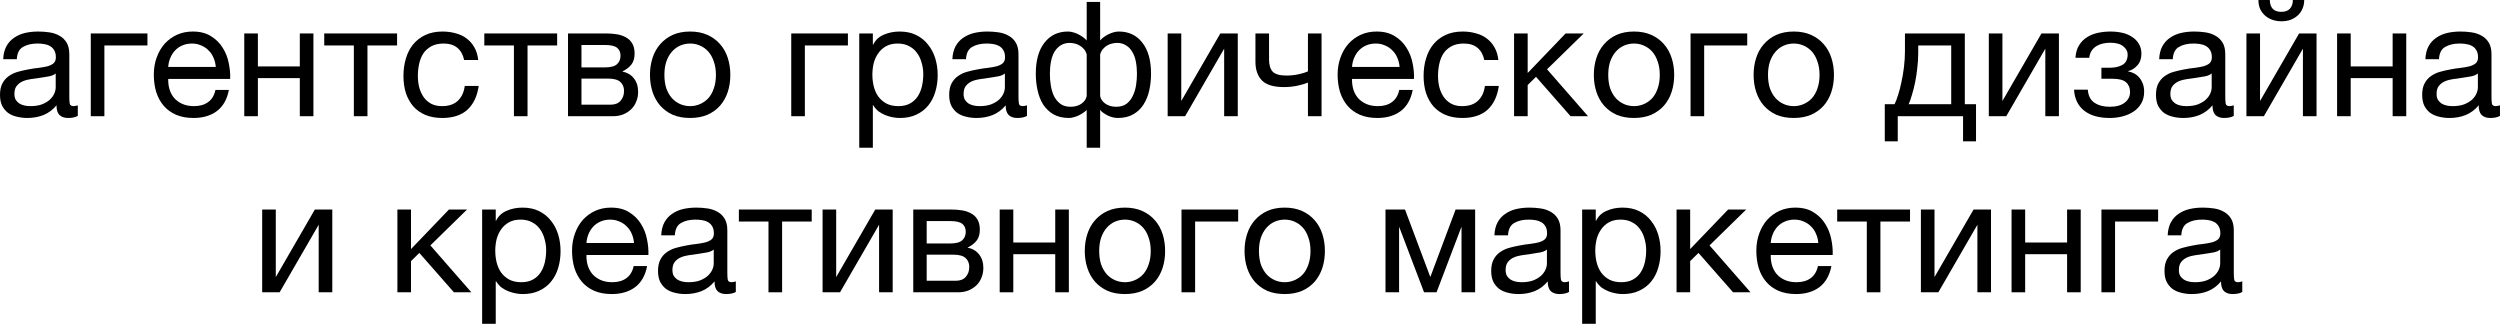
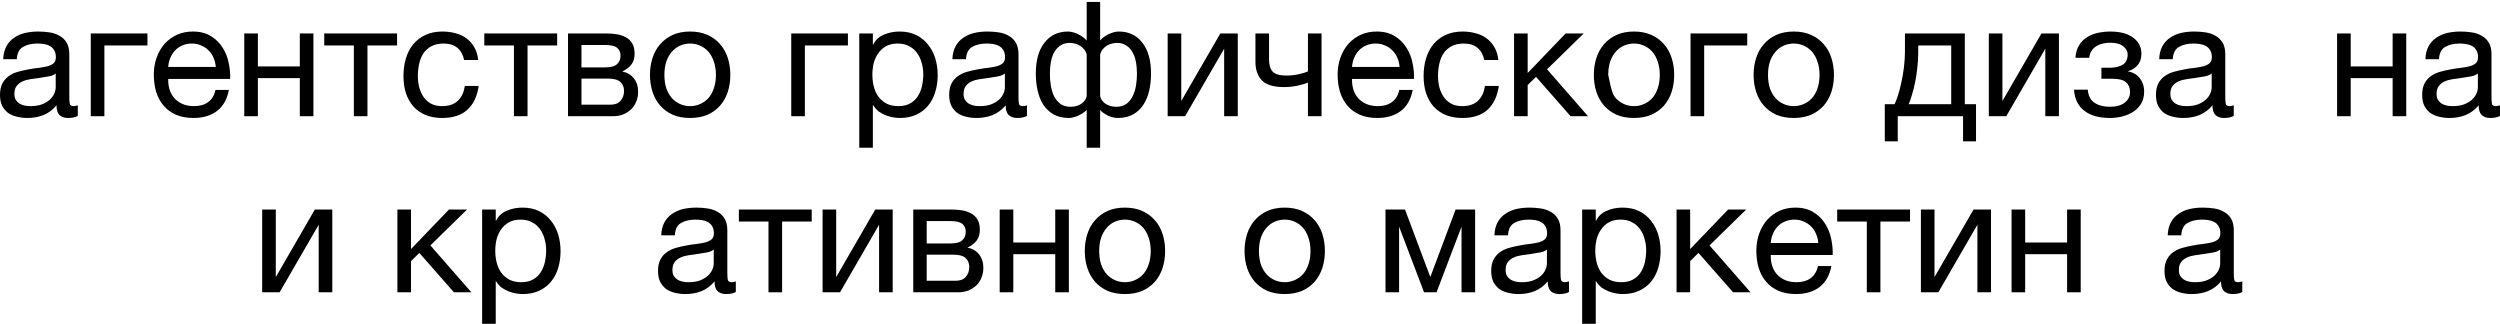
<svg xmlns="http://www.w3.org/2000/svg" viewBox="0 0 156.18 20.23" fill="none">
  <path d="M1.71 7.37C1.477 7.37 1.257 7.343 1.05 7.29C0.843 7.243 0.66 7.163 0.5 7.05C0.347 6.93 0.223 6.78 0.13 6.6C0.043 6.413 0 6.19 0 5.93C0 5.637 0.05 5.397 0.15 5.21C0.25 5.023 0.38 4.873 0.54 4.76C0.707 4.64 0.893 4.55 1.1 4.49C1.313 4.43 1.53 4.38 1.75 4.34C1.983 4.293 2.203 4.26 2.41 4.24C2.623 4.213 2.81 4.18 2.97 4.14C3.13 4.093 3.257 4.03 3.35 3.95C3.443 3.863 3.49 3.74 3.49 3.58C3.49 3.393 3.453 3.243 3.38 3.13C3.313 3.017 3.223 2.93 3.11 2.87C3.003 2.81 2.88 2.77 2.74 2.75C2.607 2.73 2.473 2.72 2.34 2.72C1.98 2.72 1.68 2.79 1.44 2.93C1.2 3.063 1.07 3.32 1.05 3.7H0.2C0.213 3.38 0.28 3.11 0.4 2.89C0.52 2.67 0.68 2.493 0.88 2.36C1.08 2.22 1.307 2.12 1.56 2.06C1.82 2 2.097 1.97 2.39 1.97C2.623 1.97 2.853 1.987 3.08 2.02C3.313 2.053 3.523 2.123 3.71 2.23C3.897 2.33 4.047 2.473 4.16 2.66C4.273 2.847 4.33 3.09 4.33 3.39V6.05C4.33 6.25 4.34 6.397 4.36 6.49C4.387 6.583 4.467 6.63 4.6 6.63C4.66 6.63 4.747 6.613 4.86 6.58V7.24C4.713 7.327 4.51 7.37 4.25 7.37C4.03 7.37 3.853 7.31 3.72 7.19C3.593 7.063 3.53 6.86 3.53 6.58C3.297 6.86 3.023 7.063 2.71 7.19C2.403 7.31 2.07 7.37 1.71 7.37ZM1.9 6.63C2.18 6.63 2.42 6.593 2.62 6.52C2.82 6.44 2.983 6.343 3.11 6.23C3.237 6.11 3.33 5.983 3.39 5.85C3.45 5.71 3.48 5.58 3.48 5.46V4.59C3.373 4.677 3.233 4.737 3.06 4.77C2.887 4.803 2.703 4.833 2.51 4.86C2.323 4.887 2.133 4.913 1.94 4.94C1.747 4.967 1.573 5.013 1.42 5.08C1.267 5.147 1.14 5.243 1.04 5.37C0.947 5.49 0.9 5.657 0.9 5.87C0.9 6.01 0.927 6.13 0.98 6.23C1.04 6.323 1.113 6.4 1.2 6.46C1.293 6.52 1.4 6.563 1.52 6.59C1.64 6.617 1.767 6.63 1.9 6.63Z" fill="black" />
  <path d="M5.671 2.09H9.211V2.84H6.521V7.26H5.671V2.09Z" fill="black" />
  <path d="M12.089 7.37C11.676 7.37 11.313 7.303 10.999 7.17C10.693 7.037 10.436 6.85 10.229 6.61C10.023 6.37 9.866 6.083 9.759 5.75C9.659 5.417 9.609 5.053 9.609 4.66C9.609 4.273 9.669 3.917 9.789 3.59C9.909 3.257 10.076 2.97 10.289 2.73C10.509 2.49 10.766 2.303 11.059 2.17C11.359 2.037 11.686 1.97 12.039 1.97C12.499 1.97 12.879 2.067 13.179 2.26C13.486 2.447 13.729 2.687 13.909 2.98C14.096 3.273 14.223 3.593 14.289 3.94C14.363 4.287 14.393 4.617 14.379 4.93H10.509C10.503 5.157 10.529 5.373 10.589 5.58C10.649 5.78 10.746 5.96 10.879 6.12C11.013 6.273 11.183 6.397 11.389 6.49C11.596 6.583 11.839 6.63 12.119 6.63C12.479 6.63 12.773 6.547 12.999 6.38C13.233 6.213 13.386 5.96 13.459 5.62H14.299C14.186 6.207 13.936 6.647 13.549 6.94C13.163 7.227 12.676 7.37 12.089 7.37ZM13.479 4.18C13.466 3.98 13.419 3.79 13.339 3.61C13.266 3.43 13.163 3.277 13.029 3.15C12.903 3.017 12.749 2.913 12.569 2.84C12.396 2.76 12.203 2.72 11.989 2.72C11.769 2.72 11.569 2.76 11.389 2.84C11.216 2.913 11.066 3.017 10.939 3.15C10.813 3.283 10.713 3.44 10.639 3.62C10.566 3.793 10.523 3.98 10.509 4.18H13.479Z" fill="black" />
  <path d="M15.26 2.09H16.11V4.15H18.73V2.09H19.58V7.26H18.73V4.88H16.11V7.26H15.26V2.09Z" fill="black" />
  <path d="M22.106 2.84H20.256V2.09H24.806V2.84H22.956V7.26H22.106V2.84Z" fill="black" />
  <path d="M27.625 7.37C27.232 7.37 26.882 7.307 26.575 7.18C26.275 7.053 26.022 6.873 25.815 6.64C25.615 6.407 25.462 6.13 25.355 5.81C25.255 5.49 25.205 5.133 25.205 4.74C25.205 4.353 25.255 3.993 25.355 3.66C25.455 3.32 25.605 3.027 25.805 2.78C26.012 2.527 26.265 2.33 26.565 2.19C26.872 2.043 27.232 1.97 27.645 1.97C27.938 1.97 28.212 2.007 28.465 2.08C28.725 2.147 28.952 2.253 29.145 2.4C29.345 2.547 29.508 2.733 29.635 2.96C29.762 3.18 29.842 3.443 29.875 3.75H28.995C28.928 3.423 28.788 3.17 28.575 2.99C28.362 2.81 28.075 2.72 27.715 2.72C27.408 2.72 27.152 2.777 26.945 2.89C26.738 3.003 26.572 3.153 26.445 3.34C26.325 3.527 26.238 3.743 26.185 3.99C26.132 4.23 26.105 4.48 26.105 4.74C26.105 4.98 26.132 5.213 26.185 5.44C26.245 5.667 26.335 5.87 26.455 6.05C26.575 6.223 26.728 6.363 26.915 6.47C27.108 6.577 27.342 6.63 27.615 6.63C28.035 6.63 28.362 6.52 28.595 6.3C28.835 6.08 28.982 5.77 29.035 5.37H29.905C29.812 6.017 29.575 6.513 29.195 6.86C28.815 7.2 28.292 7.37 27.625 7.37Z" fill="black" />
  <path d="M32.106 2.84H30.256V2.09H34.806V2.84H32.956V7.26H32.106V2.84Z" fill="black" />
  <path d="M35.485 2.09H37.875C38.102 2.09 38.318 2.107 38.525 2.14C38.738 2.173 38.928 2.237 39.095 2.33C39.262 2.417 39.395 2.543 39.495 2.71C39.595 2.877 39.645 3.09 39.645 3.35C39.645 3.63 39.578 3.857 39.445 4.03C39.312 4.203 39.125 4.347 38.885 4.46V4.47C39.185 4.53 39.422 4.67 39.595 4.89C39.775 5.11 39.865 5.393 39.865 5.74C39.865 5.96 39.825 6.163 39.745 6.35C39.672 6.537 39.565 6.697 39.425 6.83C39.285 6.963 39.118 7.07 38.925 7.15C38.732 7.223 38.522 7.26 38.295 7.26H35.485V2.09ZM38.135 6.54C38.415 6.54 38.625 6.46 38.765 6.3C38.912 6.133 38.985 5.927 38.985 5.68C38.985 5.447 38.908 5.26 38.755 5.12C38.602 4.98 38.345 4.91 37.985 4.91H36.325V6.54H38.135ZM37.785 4.21C38.152 4.21 38.405 4.143 38.545 4.01C38.692 3.877 38.765 3.7 38.765 3.48C38.765 3.267 38.695 3.103 38.555 2.99C38.415 2.87 38.158 2.81 37.785 2.81H36.325V4.21H37.785Z" fill="black" />
  <path d="M43.116 7.37C42.702 7.37 42.339 7.303 42.026 7.17C41.719 7.03 41.459 6.84 41.245 6.6C41.032 6.353 40.872 6.067 40.765 5.74C40.659 5.413 40.605 5.06 40.605 4.68C40.605 4.3 40.659 3.947 40.765 3.62C40.872 3.287 41.032 3 41.245 2.76C41.459 2.513 41.719 2.32 42.026 2.18C42.339 2.04 42.702 1.97 43.116 1.97C43.522 1.97 43.882 2.04 44.195 2.18C44.509 2.32 44.772 2.513 44.985 2.76C45.199 3 45.359 3.287 45.466 3.62C45.572 3.947 45.625 4.3 45.625 4.68C45.625 5.06 45.572 5.413 45.466 5.74C45.359 6.067 45.199 6.353 44.985 6.6C44.772 6.84 44.509 7.03 44.195 7.17C43.882 7.303 43.522 7.37 43.116 7.37ZM43.116 6.63C43.335 6.63 43.542 6.587 43.736 6.5C43.935 6.413 44.109 6.29 44.256 6.13C44.402 5.963 44.515 5.76 44.595 5.52C44.682 5.273 44.725 4.993 44.725 4.68C44.725 4.367 44.682 4.09 44.595 3.85C44.515 3.603 44.402 3.397 44.256 3.23C44.109 3.063 43.935 2.937 43.736 2.85C43.542 2.763 43.335 2.72 43.116 2.72C42.895 2.72 42.686 2.763 42.485 2.85C42.292 2.937 42.122 3.063 41.975 3.23C41.829 3.397 41.712 3.603 41.626 3.85C41.546 4.09 41.506 4.367 41.506 4.68C41.506 4.993 41.546 5.273 41.626 5.52C41.712 5.76 41.829 5.963 41.975 6.13C42.122 6.29 42.292 6.413 42.485 6.5C42.686 6.587 42.895 6.63 43.116 6.63Z" fill="black" />
  <path d="M49.431 2.09H52.971V2.84H50.281V7.26H49.431V2.09Z" fill="black" />
  <path d="M53.679 2.09H54.529V2.79H54.549C54.689 2.503 54.909 2.297 55.209 2.17C55.509 2.037 55.839 1.97 56.199 1.97C56.599 1.97 56.946 2.043 57.239 2.19C57.539 2.337 57.786 2.537 57.979 2.79C58.179 3.037 58.329 3.323 58.429 3.65C58.529 3.977 58.579 4.323 58.579 4.69C58.579 5.063 58.529 5.413 58.429 5.74C58.336 6.06 58.189 6.343 57.989 6.59C57.796 6.83 57.549 7.02 57.249 7.16C56.956 7.3 56.613 7.37 56.219 7.37C56.086 7.37 55.943 7.357 55.789 7.33C55.636 7.303 55.483 7.26 55.329 7.2C55.176 7.14 55.029 7.06 54.889 6.96C54.756 6.853 54.642 6.723 54.549 6.57H54.529V9.23H53.679V2.09ZM56.129 6.63C56.416 6.63 56.659 6.573 56.859 6.46C57.059 6.347 57.219 6.197 57.339 6.01C57.459 5.823 57.546 5.61 57.599 5.37C57.653 5.13 57.679 4.883 57.679 4.63C57.679 4.39 57.646 4.157 57.579 3.93C57.519 3.697 57.422 3.49 57.289 3.31C57.163 3.13 56.996 2.987 56.789 2.88C56.589 2.773 56.352 2.72 56.079 2.72C55.792 2.72 55.549 2.777 55.349 2.89C55.149 3.003 54.986 3.153 54.859 3.34C54.732 3.52 54.639 3.727 54.579 3.96C54.526 4.193 54.499 4.43 54.499 4.67C54.499 4.923 54.529 5.17 54.589 5.41C54.649 5.643 54.742 5.85 54.869 6.03C55.002 6.21 55.172 6.357 55.379 6.47C55.586 6.577 55.836 6.63 56.129 6.63Z" fill="black" />
  <path d="M61.007 7.37C60.774 7.37 60.553 7.343 60.347 7.29C60.14 7.243 59.957 7.163 59.797 7.05C59.644 6.93 59.52 6.78 59.427 6.6C59.34 6.413 59.297 6.19 59.297 5.93C59.297 5.637 59.347 5.397 59.447 5.21C59.547 5.023 59.677 4.873 59.837 4.76C60.003 4.64 60.19 4.55 60.397 4.49C60.61 4.43 60.827 4.38 61.047 4.34C61.28 4.293 61.5 4.26 61.707 4.24C61.92 4.213 62.107 4.18 62.267 4.14C62.427 4.093 62.554 4.03 62.647 3.95C62.74 3.863 62.787 3.74 62.787 3.58C62.787 3.393 62.75 3.243 62.677 3.13C62.61 3.017 62.52 2.93 62.407 2.87C62.3 2.81 62.177 2.77 62.037 2.75C61.904 2.73 61.77 2.72 61.637 2.72C61.277 2.72 60.977 2.79 60.737 2.93C60.497 3.063 60.367 3.32 60.347 3.7H59.497C59.51 3.38 59.577 3.11 59.697 2.89C59.817 2.67 59.977 2.493 60.177 2.36C60.377 2.22 60.603 2.12 60.857 2.06C61.117 2 61.394 1.97 61.687 1.97C61.92 1.97 62.15 1.987 62.377 2.02C62.61 2.053 62.82 2.123 63.007 2.23C63.194 2.33 63.343 2.473 63.457 2.66C63.57 2.847 63.627 3.09 63.627 3.39V6.05C63.627 6.25 63.637 6.397 63.657 6.49C63.684 6.583 63.764 6.63 63.897 6.63C63.957 6.63 64.043 6.613 64.157 6.58V7.24C64.01 7.327 63.807 7.37 63.547 7.37C63.327 7.37 63.15 7.31 63.017 7.19C62.89 7.063 62.827 6.86 62.827 6.58C62.594 6.86 62.32 7.063 62.007 7.19C61.7 7.31 61.367 7.37 61.007 7.37ZM61.197 6.63C61.477 6.63 61.717 6.593 61.917 6.52C62.117 6.44 62.28 6.343 62.407 6.23C62.534 6.11 62.627 5.983 62.687 5.85C62.747 5.71 62.777 5.58 62.777 5.46V4.59C62.67 4.677 62.53 4.737 62.357 4.77C62.184 4.803 62 4.833 61.807 4.86C61.62 4.887 61.43 4.913 61.237 4.94C61.044 4.967 60.87 5.013 60.717 5.08C60.563 5.147 60.437 5.243 60.337 5.37C60.244 5.49 60.197 5.657 60.197 5.87C60.197 6.01 60.224 6.13 60.277 6.23C60.337 6.323 60.41 6.4 60.497 6.46C60.59 6.52 60.697 6.563 60.817 6.59C60.937 6.617 61.064 6.63 61.197 6.63Z" fill="black" />
  <path d="M67.888 6.87C67.828 6.93 67.755 6.99 67.668 7.05C67.581 7.11 67.488 7.163 67.388 7.21C67.295 7.257 67.195 7.293 67.088 7.32C66.988 7.353 66.888 7.37 66.788 7.37C66.401 7.37 66.075 7.293 65.808 7.14C65.548 6.987 65.335 6.783 65.168 6.53C65.008 6.27 64.891 5.973 64.818 5.64C64.745 5.307 64.708 4.96 64.708 4.6C64.708 3.773 64.888 3.13 65.248 2.67C65.608 2.203 66.098 1.97 66.718 1.97C66.825 1.97 66.935 1.987 67.048 2.02C67.168 2.053 67.278 2.097 67.378 2.15C67.485 2.203 67.581 2.263 67.668 2.33C67.761 2.397 67.835 2.463 67.888 2.53V0.12H68.728V2.53C68.781 2.463 68.851 2.397 68.938 2.33C69.025 2.263 69.121 2.203 69.228 2.15C69.335 2.097 69.445 2.053 69.558 2.02C69.671 1.987 69.785 1.97 69.898 1.97C70.518 1.97 71.008 2.203 71.368 2.67C71.728 3.13 71.908 3.773 71.908 4.6C71.908 4.96 71.871 5.307 71.798 5.64C71.725 5.973 71.605 6.27 71.438 6.53C71.278 6.783 71.065 6.987 70.798 7.14C70.538 7.293 70.215 7.37 69.828 7.37C69.635 7.37 69.428 7.32 69.208 7.22C68.995 7.113 68.835 6.997 68.728 6.87V9.23H67.888V6.87ZM66.888 6.67C67.148 6.67 67.371 6.607 67.558 6.48C67.745 6.347 67.855 6.187 67.888 6V3.4C67.848 3.26 67.788 3.147 67.708 3.06C67.628 2.967 67.538 2.893 67.438 2.84C67.345 2.78 67.245 2.74 67.138 2.72C67.031 2.693 66.931 2.68 66.838 2.68C66.618 2.68 66.428 2.73 66.268 2.83C66.115 2.923 65.985 3.057 65.878 3.23C65.778 3.397 65.705 3.6 65.658 3.84C65.611 4.08 65.588 4.34 65.588 4.62C65.588 4.86 65.608 5.103 65.648 5.35C65.688 5.59 65.755 5.81 65.848 6.01C65.948 6.203 66.081 6.363 66.248 6.49C66.415 6.61 66.628 6.67 66.888 6.67ZM69.728 6.67C69.988 6.67 70.201 6.61 70.368 6.49C70.535 6.363 70.665 6.203 70.758 6.01C70.858 5.81 70.928 5.59 70.968 5.35C71.008 5.103 71.028 4.86 71.028 4.62C71.028 4.34 71.005 4.08 70.958 3.84C70.911 3.6 70.835 3.397 70.728 3.23C70.628 3.057 70.498 2.923 70.338 2.83C70.185 2.73 69.998 2.68 69.778 2.68C69.685 2.68 69.585 2.693 69.478 2.72C69.371 2.74 69.268 2.78 69.168 2.84C69.075 2.893 68.988 2.967 68.908 3.06C68.828 3.147 68.768 3.26 68.728 3.4V6C68.761 6.187 68.871 6.347 69.058 6.48C69.245 6.607 69.468 6.67 69.728 6.67Z" fill="black" />
  <path d="M72.946 2.09H73.796V6.31L76.236 2.09H77.326V7.26H76.476V3.04L74.036 7.26H72.946V2.09Z" fill="black" />
  <path d="M81.71 5.16C81.557 5.227 81.343 5.29 81.07 5.35C80.797 5.41 80.51 5.44 80.21 5.44C79.57 5.44 79.113 5.303 78.84 5.03C78.567 4.75 78.43 4.36 78.43 3.86V2.09H79.28V3.72C79.28 4.06 79.357 4.313 79.51 4.48C79.67 4.64 79.957 4.72 80.37 4.72C80.623 4.72 80.873 4.693 81.12 4.64C81.367 4.587 81.564 4.527 81.71 4.46V2.09H82.56V7.26H81.71V5.16Z" fill="black" />
  <path d="M86.045 7.37C85.631 7.37 85.268 7.303 84.955 7.17C84.648 7.037 84.391 6.85 84.184 6.61C83.978 6.37 83.821 6.083 83.715 5.75C83.614 5.417 83.564 5.053 83.564 4.66C83.564 4.273 83.624 3.917 83.745 3.59C83.864 3.257 84.031 2.97 84.245 2.73C84.464 2.49 84.721 2.303 85.014 2.17C85.314 2.037 85.641 1.97 85.995 1.97C86.454 1.97 86.834 2.067 87.135 2.26C87.441 2.447 87.685 2.687 87.864 2.98C88.051 3.273 88.178 3.593 88.245 3.94C88.318 4.287 88.348 4.617 88.334 4.93H84.464C84.458 5.157 84.484 5.373 84.544 5.58C84.604 5.78 84.701 5.96 84.835 6.12C84.968 6.273 85.138 6.397 85.344 6.49C85.551 6.583 85.794 6.63 86.074 6.63C86.434 6.63 86.728 6.547 86.954 6.38C87.188 6.213 87.341 5.96 87.414 5.62H88.255C88.141 6.207 87.891 6.647 87.504 6.94C87.118 7.227 86.631 7.37 86.045 7.37ZM87.434 4.18C87.421 3.98 87.374 3.79 87.294 3.61C87.221 3.43 87.118 3.277 86.984 3.15C86.858 3.017 86.704 2.913 86.525 2.84C86.351 2.76 86.158 2.72 85.945 2.72C85.724 2.72 85.524 2.76 85.344 2.84C85.171 2.913 85.021 3.017 84.895 3.15C84.768 3.283 84.668 3.44 84.594 3.62C84.521 3.793 84.478 3.98 84.464 4.18H87.434Z" fill="black" />
  <path d="M91.356 7.37C90.962 7.37 90.612 7.307 90.306 7.18C90.005 7.053 89.752 6.873 89.545 6.64C89.346 6.407 89.192 6.13 89.086 5.81C88.985 5.49 88.935 5.133 88.935 4.74C88.935 4.353 88.985 3.993 89.086 3.66C89.186 3.32 89.336 3.027 89.535 2.78C89.742 2.527 89.995 2.33 90.296 2.19C90.602 2.043 90.962 1.97 91.376 1.97C91.669 1.97 91.942 2.007 92.195 2.08C92.456 2.147 92.682 2.253 92.875 2.4C93.076 2.547 93.239 2.733 93.365 2.96C93.492 3.18 93.572 3.443 93.606 3.75H92.726C92.659 3.423 92.519 3.17 92.305 2.99C92.092 2.81 91.806 2.72 91.446 2.72C91.139 2.72 90.882 2.777 90.675 2.89C90.469 3.003 90.302 3.153 90.176 3.34C90.055 3.527 89.969 3.743 89.916 3.99C89.862 4.23 89.836 4.48 89.836 4.74C89.836 4.98 89.862 5.213 89.916 5.44C89.975 5.667 90.065 5.87 90.186 6.05C90.306 6.223 90.459 6.363 90.645 6.47C90.839 6.577 91.072 6.63 91.346 6.63C91.765 6.63 92.092 6.52 92.325 6.3C92.566 6.08 92.712 5.77 92.765 5.37H93.636C93.542 6.017 93.305 6.513 92.926 6.86C92.546 7.2 92.022 7.37 91.356 7.37Z" fill="black" />
  <path d="M94.587 2.09H95.437V4.56L97.807 2.09H98.937L96.647 4.33L99.207 7.26H98.117L95.957 4.8L95.437 5.31V7.26H94.587V2.09Z" fill="black" />
-   <path d="M102.08 7.37C101.667 7.37 101.304 7.303 100.99 7.17C100.684 7.03 100.424 6.84 100.21 6.6C99.997 6.353 99.837 6.067 99.73 5.74C99.624 5.413 99.57 5.06 99.57 4.68C99.57 4.3 99.624 3.947 99.73 3.62C99.837 3.287 99.997 3 100.21 2.76C100.424 2.513 100.684 2.32 100.99 2.18C101.304 2.04 101.667 1.97 102.08 1.97C102.487 1.97 102.847 2.04 103.16 2.18C103.474 2.32 103.737 2.513 103.95 2.76C104.164 3 104.324 3.287 104.43 3.62C104.537 3.947 104.59 4.3 104.59 4.68C104.59 5.06 104.537 5.413 104.43 5.74C104.324 6.067 104.164 6.353 103.95 6.6C103.737 6.84 103.474 7.03 103.16 7.17C102.847 7.303 102.487 7.37 102.08 7.37ZM102.08 6.63C102.3 6.63 102.507 6.587 102.7 6.5C102.9 6.413 103.074 6.29 103.22 6.13C103.367 5.963 103.48 5.76 103.56 5.52C103.647 5.273 103.69 4.993 103.69 4.68C103.69 4.367 103.647 4.09 103.56 3.85C103.48 3.603 103.367 3.397 103.22 3.23C103.074 3.063 102.9 2.937 102.7 2.85C102.507 2.763 102.3 2.72 102.08 2.72C101.86 2.72 101.65 2.763 101.45 2.85C101.257 2.937 101.087 3.063 100.94 3.23C100.794 3.397 100.677 3.603 100.59 3.85C100.51 4.09 100.47 4.367 100.47 4.68C100.47 4.993 100.51 5.273 100.59 5.52C100.677 5.76 100.794 5.963 100.94 6.13C101.087 6.29 101.257 6.413 101.45 6.5C101.65 6.587 101.86 6.63 102.08 6.63Z" fill="black" />
+   <path d="M102.08 7.37C101.667 7.37 101.304 7.303 100.99 7.17C100.684 7.03 100.424 6.84 100.21 6.6C99.997 6.353 99.837 6.067 99.73 5.74C99.624 5.413 99.57 5.06 99.57 4.68C99.57 4.3 99.624 3.947 99.73 3.62C99.837 3.287 99.997 3 100.21 2.76C100.424 2.513 100.684 2.32 100.99 2.18C101.304 2.04 101.667 1.97 102.08 1.97C102.487 1.97 102.847 2.04 103.16 2.18C103.474 2.32 103.737 2.513 103.95 2.76C104.164 3 104.324 3.287 104.43 3.62C104.537 3.947 104.59 4.3 104.59 4.68C104.59 5.06 104.537 5.413 104.43 5.74C104.324 6.067 104.164 6.353 103.95 6.6C103.737 6.84 103.474 7.03 103.16 7.17C102.847 7.303 102.487 7.37 102.08 7.37ZM102.08 6.63C102.3 6.63 102.507 6.587 102.7 6.5C102.9 6.413 103.074 6.29 103.22 6.13C103.367 5.963 103.48 5.76 103.56 5.52C103.647 5.273 103.69 4.993 103.69 4.68C103.69 4.367 103.647 4.09 103.56 3.85C103.48 3.603 103.367 3.397 103.22 3.23C103.074 3.063 102.9 2.937 102.7 2.85C102.507 2.763 102.3 2.72 102.08 2.72C101.86 2.72 101.65 2.763 101.45 2.85C101.257 2.937 101.087 3.063 100.94 3.23C100.794 3.397 100.677 3.603 100.59 3.85C100.51 4.09 100.47 4.367 100.47 4.68C100.677 5.76 100.794 5.963 100.94 6.13C101.087 6.29 101.257 6.413 101.45 6.5C101.65 6.587 101.86 6.63 102.08 6.63Z" fill="black" />
  <path d="M105.612 2.09H109.153V2.84H106.463V7.26H105.612V2.09Z" fill="black" />
  <path d="M112.061 7.37C111.647 7.37 111.284 7.303 110.971 7.17C110.664 7.03 110.404 6.84 110.191 6.6C109.977 6.353 109.818 6.067 109.711 5.74C109.604 5.413 109.551 5.06 109.551 4.68C109.551 4.3 109.604 3.947 109.711 3.62C109.818 3.287 109.977 3 110.191 2.76C110.404 2.513 110.664 2.32 110.971 2.18C111.284 2.04 111.647 1.97 112.061 1.97C112.467 1.97 112.827 2.04 113.141 2.18C113.454 2.32 113.718 2.513 113.931 2.76C114.144 3 114.304 3.287 114.411 3.62C114.517 3.947 114.571 4.3 114.571 4.68C114.571 5.06 114.517 5.413 114.411 5.74C114.304 6.067 114.144 6.353 113.931 6.6C113.718 6.84 113.454 7.03 113.141 7.17C112.827 7.303 112.467 7.37 112.061 7.37ZM112.061 6.63C112.281 6.63 112.487 6.587 112.681 6.5C112.881 6.413 113.054 6.29 113.201 6.13C113.347 5.963 113.461 5.76 113.541 5.52C113.627 5.273 113.671 4.993 113.671 4.68C113.671 4.367 113.627 4.09 113.541 3.85C113.461 3.603 113.347 3.397 113.201 3.23C113.054 3.063 112.881 2.937 112.681 2.85C112.487 2.763 112.281 2.72 112.061 2.72C111.841 2.72 111.631 2.763 111.431 2.85C111.237 2.937 111.067 3.063 110.921 3.23C110.774 3.397 110.657 3.603 110.571 3.85C110.491 4.09 110.451 4.367 110.451 4.68C110.451 4.993 110.491 5.273 110.571 5.52C110.657 5.76 110.774 5.963 110.921 6.13C111.067 6.29 111.237 6.413 111.431 6.5C111.631 6.587 111.841 6.63 112.061 6.63Z" fill="black" />
  <path d="M117.746 6.51H118.356C118.429 6.37 118.503 6.18 118.576 5.94C118.656 5.693 118.726 5.423 118.786 5.13C118.853 4.83 118.906 4.513 118.946 4.18C118.986 3.847 119.006 3.52 119.006 3.2V2.09H122.746V6.51H123.446V8.83H122.636V7.26H118.556V8.83H117.746V6.51ZM121.896 6.51V2.84H119.836V3.28C119.836 3.607 119.816 3.933 119.776 4.26C119.743 4.58 119.696 4.883 119.636 5.17C119.576 5.457 119.509 5.717 119.436 5.95C119.37 6.183 119.303 6.37 119.236 6.51H121.896Z" fill="black" />
  <path d="M124.245 2.09H125.095V6.31L127.535 2.09H128.625V7.26H127.775V3.04L125.335 7.26H124.245V2.09Z" fill="black" />
  <path d="M131.809 7.37C131.122 7.37 130.586 7.217 130.199 6.91C129.812 6.603 129.602 6.167 129.569 5.6H130.429C130.456 5.98 130.596 6.253 130.849 6.42C131.102 6.587 131.419 6.67 131.799 6.67C132.205 6.67 132.519 6.583 132.739 6.41C132.959 6.237 133.069 6.017 133.069 5.75C133.069 5.49 132.986 5.287 132.819 5.14C132.652 4.993 132.369 4.92 131.969 4.92H131.279V4.23H131.829C132.129 4.23 132.386 4.17 132.599 4.05C132.812 3.923 132.919 3.707 132.919 3.4C132.919 3.207 132.825 3.037 132.639 2.89C132.459 2.743 132.189 2.67 131.829 2.67C131.675 2.67 131.522 2.687 131.369 2.72C131.222 2.753 131.089 2.807 130.969 2.88C130.849 2.953 130.749 3.05 130.669 3.17C130.589 3.29 130.539 3.437 130.519 3.61H129.659C129.679 3.29 129.756 3.027 129.889 2.82C130.022 2.607 130.189 2.44 130.389 2.32C130.589 2.193 130.816 2.103 131.069 2.05C131.322 1.997 131.579 1.97 131.839 1.97C132.106 1.97 132.356 1.997 132.589 2.05C132.822 2.103 133.026 2.19 133.199 2.31C133.379 2.423 133.519 2.567 133.619 2.74C133.726 2.913 133.779 3.12 133.779 3.36C133.779 3.66 133.692 3.903 133.519 4.09C133.352 4.277 133.162 4.393 132.949 4.44V4.46C133.069 4.48 133.189 4.52 133.309 4.58C133.429 4.64 133.536 4.723 133.629 4.83C133.722 4.93 133.799 5.057 133.859 5.21C133.919 5.357 133.949 5.53 133.949 5.73C133.949 6.01 133.889 6.253 133.769 6.46C133.649 6.667 133.489 6.837 133.289 6.97C133.089 7.103 132.859 7.203 132.599 7.27C132.346 7.337 132.082 7.37 131.809 7.37Z" fill="black" />
  <path d="M136.398 7.37C136.164 7.37 135.944 7.343 135.737 7.29C135.531 7.243 135.348 7.163 135.187 7.05C135.034 6.93 134.911 6.78 134.818 6.6C134.731 6.413 134.688 6.19 134.688 5.93C134.688 5.637 134.738 5.397 134.838 5.21C134.938 5.023 135.067 4.873 135.227 4.76C135.394 4.64 135.581 4.55 135.788 4.49C136.001 4.43 136.217 4.38 136.438 4.34C136.671 4.293 136.891 4.26 137.098 4.24C137.311 4.213 137.498 4.18 137.658 4.14C137.817 4.093 137.944 4.03 138.038 3.95C138.131 3.863 138.178 3.74 138.178 3.58C138.178 3.393 138.141 3.243 138.068 3.13C138.001 3.017 137.911 2.93 137.797 2.87C137.691 2.81 137.568 2.77 137.428 2.75C137.294 2.73 137.161 2.72 137.028 2.72C136.667 2.72 136.368 2.79 136.127 2.93C135.888 3.063 135.758 3.32 135.737 3.7H134.888C134.901 3.38 134.967 3.11 135.087 2.89C135.207 2.67 135.368 2.493 135.567 2.36C135.767 2.22 135.994 2.12 136.247 2.06C136.508 2 136.784 1.97 137.078 1.97C137.311 1.97 137.541 1.987 137.767 2.02C138.001 2.053 138.211 2.123 138.397 2.23C138.584 2.33 138.734 2.473 138.847 2.66C138.961 2.847 139.017 3.09 139.017 3.39V6.05C139.017 6.25 139.027 6.397 139.047 6.49C139.074 6.583 139.154 6.63 139.288 6.63C139.348 6.63 139.434 6.613 139.547 6.58V7.24C139.401 7.327 139.198 7.37 138.937 7.37C138.718 7.37 138.541 7.31 138.407 7.19C138.281 7.063 138.218 6.86 138.218 6.58C137.984 6.86 137.711 7.063 137.397 7.19C137.091 7.31 136.757 7.37 136.398 7.37ZM136.588 6.63C136.867 6.63 137.108 6.593 137.307 6.52C137.508 6.44 137.671 6.343 137.797 6.23C137.924 6.11 138.018 5.983 138.078 5.85C138.138 5.71 138.168 5.58 138.168 5.46V4.59C138.061 4.677 137.921 4.737 137.747 4.77C137.574 4.803 137.391 4.833 137.197 4.86C137.011 4.887 136.821 4.913 136.627 4.94C136.434 4.967 136.261 5.013 136.107 5.08C135.954 5.147 135.828 5.243 135.727 5.37C135.634 5.49 135.587 5.657 135.587 5.87C135.587 6.01 135.614 6.13 135.667 6.23C135.727 6.323 135.801 6.4 135.888 6.46C135.981 6.52 136.087 6.563 136.207 6.59C136.327 6.617 136.454 6.63 136.588 6.63Z" fill="black" />
-   <path d="M140.339 2.09H141.189V6.31L143.629 2.09H144.719V7.26H143.868V3.04L141.429 7.26H140.339V2.09ZM142.529 1.33C142.329 1.33 142.142 1.3 141.969 1.24C141.795 1.18 141.642 1.093 141.509 0.98C141.382 0.867 141.279 0.73 141.199 0.57C141.125 0.403 141.088 0.213 141.088 0H141.799C141.812 0.493 142.052 0.74 142.519 0.74C142.752 0.74 142.929 0.677 143.049 0.55C143.175 0.417 143.239 0.233 143.239 0H143.949C143.949 0.2 143.912 0.383 143.838 0.55C143.765 0.717 143.665 0.857 143.539 0.97C143.412 1.083 143.262 1.173 143.089 1.24C142.915 1.3 142.728 1.33 142.529 1.33Z" fill="black" />
  <path d="M146.003 2.09H146.853V4.15H149.473V2.09H150.323V7.26H149.473V4.88H146.853V7.26H146.003V2.09Z" fill="black" />
  <path d="M153.028 7.37C152.795 7.37 152.575 7.343 152.368 7.29C152.162 7.243 151.978 7.163 151.818 7.05C151.665 6.93 151.542 6.78 151.448 6.6C151.362 6.413 151.318 6.19 151.318 5.93C151.318 5.637 151.368 5.397 151.468 5.21C151.568 5.023 151.698 4.873 151.858 4.76C152.025 4.64 152.212 4.55 152.418 4.49C152.632 4.43 152.848 4.38 153.068 4.34C153.302 4.293 153.522 4.26 153.728 4.24C153.942 4.213 154.128 4.18 154.288 4.14C154.448 4.093 154.575 4.03 154.668 3.95C154.762 3.863 154.808 3.74 154.808 3.58C154.808 3.393 154.772 3.243 154.698 3.13C154.632 3.017 154.542 2.93 154.428 2.87C154.322 2.81 154.198 2.77 154.058 2.75C153.925 2.73 153.792 2.72 153.658 2.72C153.298 2.72 152.998 2.79 152.758 2.93C152.518 3.063 152.388 3.32 152.368 3.7H151.518C151.532 3.38 151.598 3.11 151.718 2.89C151.838 2.67 151.998 2.493 152.198 2.36C152.398 2.22 152.625 2.12 152.878 2.06C153.138 2 153.415 1.97 153.708 1.97C153.942 1.97 154.172 1.987 154.398 2.02C154.632 2.053 154.842 2.123 155.028 2.23C155.215 2.33 155.365 2.473 155.478 2.66C155.592 2.847 155.648 3.09 155.648 3.39V6.05C155.648 6.25 155.658 6.397 155.678 6.49C155.705 6.583 155.785 6.63 155.918 6.63C155.978 6.63 156.065 6.613 156.178 6.58V7.24C156.032 7.327 155.828 7.37 155.568 7.37C155.348 7.37 155.172 7.31 155.038 7.19C154.912 7.063 154.848 6.86 154.848 6.58C154.615 6.86 154.342 7.063 154.028 7.19C153.722 7.31 153.388 7.37 153.028 7.37ZM153.218 6.63C153.498 6.63 153.738 6.593 153.938 6.52C154.138 6.44 154.302 6.343 154.428 6.23C154.555 6.11 154.648 5.983 154.708 5.85C154.768 5.71 154.798 5.58 154.798 5.46V4.59C154.692 4.677 154.552 4.737 154.378 4.77C154.205 4.803 154.022 4.833 153.828 4.86C153.642 4.887 153.452 4.913 153.258 4.94C153.065 4.967 152.892 5.013 152.738 5.08C152.585 5.147 152.458 5.243 152.358 5.37C152.265 5.49 152.218 5.657 152.218 5.87C152.218 6.01 152.245 6.13 152.298 6.23C152.358 6.323 152.432 6.4 152.518 6.46C152.612 6.52 152.718 6.563 152.838 6.59C152.958 6.617 153.085 6.63 153.218 6.63Z" fill="black" />
  <path d="M16.379 13.09H17.229V17.31L19.669 13.09H20.759V18.26H19.909V14.04L17.469 18.26H16.379V13.09Z" fill="black" />
  <path d="M24.826 13.09H25.676V15.56L28.046 13.09H29.176L26.886 15.33L29.446 18.26H28.356L26.196 15.8L25.676 16.31V18.26H24.826V13.09Z" fill="black" />
  <path d="M30.12 13.09H30.97V13.79H30.99C31.129 13.503 31.35 13.297 31.65 13.17C31.95 13.037 32.279 12.97 32.64 12.97C33.04 12.97 33.386 13.043 33.68 13.19C33.979 13.337 34.226 13.537 34.42 13.79C34.62 14.037 34.77 14.323 34.87 14.65C34.97 14.977 35.019 15.323 35.019 15.69C35.019 16.063 34.97 16.413 34.87 16.74C34.776 17.06 34.63 17.343 34.429 17.59C34.236 17.83 33.989 18.02 33.69 18.16C33.396 18.3 33.053 18.37 32.66 18.37C32.526 18.37 32.383 18.357 32.229 18.33C32.076 18.303 31.923 18.26 31.769 18.2C31.616 18.14 31.47 18.06 31.33 17.96C31.196 17.853 31.083 17.723 30.99 17.57H30.97V20.23H30.12V13.09ZM32.57 17.63C32.856 17.63 33.1 17.573 33.3 17.46C33.5 17.347 33.66 17.197 33.78 17.01C33.899 16.823 33.986 16.61 34.04 16.37C34.093 16.13 34.12 15.883 34.12 15.63C34.12 15.39 34.086 15.157 34.02 14.93C33.959 14.697 33.863 14.49 33.73 14.31C33.603 14.13 33.436 13.987 33.23 13.88C33.03 13.773 32.793 13.72 32.52 13.72C32.233 13.72 31.99 13.777 31.79 13.89C31.59 14.003 31.426 14.153 31.3 14.34C31.173 14.52 31.08 14.727 31.02 14.96C30.966 15.193 30.94 15.43 30.94 15.67C30.94 15.923 30.97 16.17 31.03 16.41C31.09 16.643 31.183 16.85 31.31 17.03C31.443 17.21 31.613 17.357 31.82 17.47C32.026 17.577 32.276 17.63 32.57 17.63Z" fill="black" />
-   <path d="M38.217 18.37C37.804 18.37 37.441 18.303 37.127 18.17C36.821 18.037 36.564 17.85 36.357 17.61C36.151 17.37 35.994 17.083 35.887 16.75C35.787 16.417 35.737 16.053 35.737 15.66C35.737 15.273 35.797 14.917 35.917 14.59C36.037 14.257 36.204 13.97 36.417 13.73C36.637 13.49 36.894 13.303 37.187 13.17C37.487 13.037 37.814 12.97 38.167 12.97C38.627 12.97 39.007 13.067 39.307 13.26C39.614 13.447 39.857 13.687 40.037 13.98C40.224 14.273 40.351 14.593 40.417 14.94C40.491 15.287 40.521 15.617 40.507 15.93H36.637C36.631 16.157 36.657 16.373 36.717 16.58C36.777 16.78 36.874 16.96 37.007 17.12C37.141 17.273 37.311 17.397 37.517 17.49C37.724 17.583 37.967 17.63 38.247 17.63C38.607 17.63 38.901 17.547 39.127 17.38C39.361 17.213 39.514 16.96 39.587 16.62H40.427C40.314 17.207 40.064 17.647 39.677 17.94C39.291 18.227 38.804 18.37 38.217 18.37ZM39.607 15.18C39.594 14.98 39.547 14.79 39.467 14.61C39.394 14.43 39.291 14.277 39.157 14.15C39.031 14.017 38.877 13.913 38.697 13.84C38.524 13.76 38.331 13.72 38.117 13.72C37.897 13.72 37.697 13.76 37.517 13.84C37.344 13.913 37.194 14.017 37.067 14.15C36.941 14.283 36.841 14.44 36.767 14.62C36.694 14.793 36.651 14.98 36.637 15.18H39.607Z" fill="black" />
  <path d="M42.818 18.37C42.585 18.37 42.365 18.343 42.159 18.29C41.952 18.243 41.768 18.163 41.609 18.05C41.455 17.93 41.332 17.78 41.238 17.6C41.152 17.413 41.108 17.19 41.108 16.93C41.108 16.637 41.158 16.397 41.258 16.21C41.358 16.023 41.488 15.873 41.648 15.76C41.815 15.64 42.002 15.55 42.208 15.49C42.422 15.43 42.638 15.38 42.858 15.34C43.092 15.293 43.312 15.26 43.518 15.24C43.732 15.213 43.918 15.18 44.078 15.14C44.238 15.093 44.365 15.03 44.458 14.95C44.552 14.863 44.598 14.74 44.598 14.58C44.598 14.393 44.562 14.243 44.488 14.13C44.422 14.017 44.332 13.93 44.218 13.87C44.112 13.81 43.988 13.77 43.849 13.75C43.715 13.73 43.582 13.72 43.448 13.72C43.088 13.72 42.788 13.79 42.548 13.93C42.308 14.063 42.179 14.32 42.159 14.7H41.308C41.322 14.38 41.388 14.11 41.508 13.89C41.629 13.67 41.788 13.493 41.988 13.36C42.189 13.22 42.415 13.12 42.668 13.06C42.928 13 43.205 12.97 43.498 12.97C43.732 12.97 43.962 12.987 44.188 13.02C44.422 13.053 44.632 13.123 44.818 13.23C45.005 13.33 45.155 13.473 45.268 13.66C45.382 13.847 45.438 14.09 45.438 14.39V17.05C45.438 17.25 45.448 17.397 45.468 17.49C45.495 17.583 45.575 17.63 45.708 17.63C45.768 17.63 45.855 17.613 45.968 17.58V18.24C45.822 18.327 45.618 18.37 45.358 18.37C45.138 18.37 44.962 18.31 44.828 18.19C44.702 18.063 44.638 17.86 44.638 17.58C44.405 17.86 44.132 18.063 43.818 18.19C43.512 18.31 43.178 18.37 42.818 18.37ZM43.008 17.63C43.289 17.63 43.528 17.593 43.728 17.52C43.928 17.44 44.092 17.343 44.218 17.23C44.345 17.11 44.438 16.983 44.498 16.85C44.558 16.71 44.588 16.58 44.588 16.46V15.59C44.482 15.677 44.342 15.737 44.168 15.77C43.995 15.803 43.812 15.833 43.618 15.86C43.432 15.887 43.242 15.913 43.048 15.94C42.855 15.967 42.682 16.013 42.528 16.08C42.375 16.147 42.248 16.243 42.148 16.37C42.055 16.49 42.008 16.657 42.008 16.87C42.008 17.01 42.035 17.13 42.088 17.23C42.148 17.323 42.222 17.4 42.308 17.46C42.402 17.52 42.508 17.563 42.628 17.59C42.749 17.617 42.875 17.63 43.008 17.63Z" fill="black" />
  <path d="M48.009 13.84H46.159V13.09H50.709V13.84H48.86V18.26H48.009V13.84Z" fill="black" />
  <path d="M51.388 13.09H52.238V17.31L54.678 13.09H55.768V18.26H54.918V14.04L52.478 18.26H51.388V13.09Z" fill="black" />
  <path d="M57.053 13.09H59.442C59.669 13.09 59.886 13.107 60.092 13.14C60.306 13.173 60.496 13.237 60.662 13.33C60.829 13.417 60.963 13.543 61.063 13.71C61.162 13.877 61.212 14.09 61.212 14.35C61.212 14.63 61.146 14.857 61.013 15.03C60.879 15.203 60.692 15.347 60.453 15.46V15.47C60.752 15.53 60.989 15.67 61.162 15.89C61.342 16.11 61.432 16.393 61.432 16.74C61.432 16.96 61.392 17.163 61.312 17.35C61.239 17.537 61.132 17.697 60.993 17.83C60.852 17.963 60.686 18.07 60.493 18.15C60.299 18.223 60.089 18.26 59.863 18.26H57.053V13.09ZM59.702 17.54C59.982 17.54 60.192 17.46 60.332 17.3C60.479 17.133 60.552 16.927 60.552 16.68C60.552 16.447 60.476 16.26 60.322 16.12C60.169 15.98 59.913 15.91 59.552 15.91H57.892V17.54H59.702ZM59.353 15.21C59.719 15.21 59.973 15.143 60.112 15.01C60.259 14.877 60.332 14.7 60.332 14.48C60.332 14.267 60.262 14.103 60.122 13.99C59.982 13.87 59.726 13.81 59.353 13.81H57.892V15.21H59.353Z" fill="black" />
  <path d="M62.453 13.09H63.303V15.15H65.923V13.09H66.773V18.26H65.923V15.88H63.303V18.26H62.453V13.09Z" fill="black" />
  <path d="M70.279 18.37C69.865 18.37 69.502 18.303 69.189 18.17C68.882 18.03 68.622 17.84 68.408 17.6C68.195 17.353 68.035 17.067 67.929 16.74C67.822 16.413 67.768 16.06 67.768 15.68C67.768 15.3 67.822 14.947 67.929 14.62C68.035 14.287 68.195 14 68.408 13.76C68.622 13.513 68.882 13.32 69.189 13.18C69.502 13.04 69.865 12.97 70.279 12.97C70.685 12.97 71.045 13.04 71.359 13.18C71.672 13.32 71.935 13.513 72.149 13.76C72.362 14 72.522 14.287 72.629 14.62C72.735 14.947 72.788 15.3 72.788 15.68C72.788 16.06 72.735 16.413 72.629 16.74C72.522 17.067 72.362 17.353 72.149 17.6C71.935 17.84 71.672 18.03 71.359 18.17C71.045 18.303 70.685 18.37 70.279 18.37ZM70.279 17.63C70.499 17.63 70.705 17.587 70.899 17.5C71.098 17.413 71.272 17.29 71.419 17.13C71.565 16.963 71.678 16.76 71.758 16.52C71.845 16.273 71.889 15.993 71.889 15.68C71.889 15.367 71.845 15.09 71.758 14.85C71.678 14.603 71.565 14.397 71.419 14.23C71.272 14.063 71.098 13.937 70.899 13.85C70.705 13.763 70.499 13.72 70.279 13.72C70.058 13.72 69.849 13.763 69.649 13.85C69.455 13.937 69.285 14.063 69.139 14.23C68.992 14.397 68.875 14.603 68.789 14.85C68.709 15.09 68.669 15.367 68.669 15.68C68.669 15.993 68.709 16.273 68.789 16.52C68.875 16.76 68.992 16.963 69.139 17.13C69.285 17.29 69.455 17.413 69.649 17.5C69.849 17.587 70.058 17.63 70.279 17.63Z" fill="black" />
-   <path d="M73.811 13.09H77.351V13.84H74.661V18.26H73.811V13.09Z" fill="black" />
  <path d="M80.259 18.37C79.846 18.37 79.482 18.303 79.169 18.17C78.862 18.03 78.602 17.84 78.389 17.6C78.176 17.353 78.016 17.067 77.909 16.74C77.802 16.413 77.749 16.06 77.749 15.68C77.749 15.3 77.802 14.947 77.909 14.62C78.016 14.287 78.176 14 78.389 13.76C78.602 13.513 78.862 13.32 79.169 13.18C79.482 13.04 79.846 12.97 80.259 12.97C80.666 12.97 81.026 13.04 81.339 13.18C81.652 13.32 81.916 13.513 82.129 13.76C82.342 14 82.502 14.287 82.609 14.62C82.716 14.947 82.769 15.3 82.769 15.68C82.769 16.06 82.716 16.413 82.609 16.74C82.502 17.067 82.342 17.353 82.129 17.6C81.916 17.84 81.652 18.03 81.339 18.17C81.026 18.303 80.666 18.37 80.259 18.37ZM80.259 17.63C80.479 17.63 80.686 17.587 80.879 17.5C81.079 17.413 81.252 17.29 81.399 17.13C81.546 16.963 81.659 16.76 81.739 16.52C81.826 16.273 81.869 15.993 81.869 15.68C81.869 15.367 81.826 15.09 81.739 14.85C81.659 14.603 81.546 14.397 81.399 14.23C81.252 14.063 81.079 13.937 80.879 13.85C80.686 13.763 80.479 13.72 80.259 13.72C80.039 13.72 79.829 13.763 79.629 13.85C79.436 13.937 79.266 14.063 79.119 14.23C78.972 14.397 78.856 14.603 78.769 14.85C78.689 15.09 78.649 15.367 78.649 15.68C78.649 15.993 78.689 16.273 78.769 16.52C78.856 16.76 78.972 16.963 79.119 17.13C79.266 17.29 79.436 17.413 79.629 17.5C79.829 17.587 80.039 17.63 80.259 17.63Z" fill="black" />
  <path d="M86.555 13.09H87.774L89.345 17.28H89.365L90.934 13.09H92.155V18.26H91.304V14.16L89.744 18.26H88.964L87.404 14.16V18.26H86.555V13.09Z" fill="black" />
  <path d="M94.869 18.37C94.636 18.37 94.416 18.343 94.209 18.29C94.002 18.243 93.819 18.163 93.659 18.05C93.506 17.93 93.382 17.78 93.289 17.6C93.203 17.413 93.159 17.19 93.159 16.93C93.159 16.637 93.209 16.397 93.309 16.21C93.409 16.023 93.539 15.873 93.699 15.76C93.866 15.64 94.052 15.55 94.259 15.49C94.472 15.43 94.689 15.38 94.909 15.34C95.142 15.293 95.363 15.26 95.569 15.24C95.783 15.213 95.969 15.18 96.129 15.14C96.289 15.093 96.416 15.03 96.509 14.95C96.603 14.863 96.649 14.74 96.649 14.58C96.649 14.393 96.613 14.243 96.539 14.13C96.473 14.017 96.383 13.93 96.269 13.87C96.162 13.81 96.039 13.77 95.899 13.75C95.766 13.73 95.632 13.72 95.499 13.72C95.139 13.72 94.839 13.79 94.599 13.93C94.359 14.063 94.229 14.32 94.209 14.7H93.359C93.372 14.38 93.439 14.11 93.559 13.89C93.679 13.67 93.839 13.493 94.039 13.36C94.239 13.22 94.466 13.12 94.719 13.06C94.979 13 95.256 12.97 95.549 12.97C95.783 12.97 96.013 12.987 96.239 13.02C96.473 13.053 96.682 13.123 96.869 13.23C97.056 13.33 97.206 13.473 97.319 13.66C97.433 13.847 97.489 14.09 97.489 14.39V17.05C97.489 17.25 97.499 17.397 97.519 17.49C97.546 17.583 97.626 17.63 97.759 17.63C97.819 17.63 97.906 17.613 98.019 17.58V18.24C97.872 18.327 97.669 18.37 97.409 18.37C97.189 18.37 97.013 18.31 96.879 18.19C96.752 18.063 96.689 17.86 96.689 17.58C96.456 17.86 96.182 18.063 95.869 18.19C95.562 18.31 95.229 18.37 94.869 18.37ZM95.059 17.63C95.339 17.63 95.579 17.593 95.779 17.52C95.979 17.44 96.142 17.343 96.269 17.23C96.396 17.11 96.489 16.983 96.549 16.85C96.609 16.71 96.639 16.58 96.639 16.46V15.59C96.533 15.677 96.393 15.737 96.219 15.77C96.046 15.803 95.863 15.833 95.669 15.86C95.483 15.887 95.293 15.913 95.099 15.94C94.906 15.967 94.733 16.013 94.579 16.08C94.426 16.147 94.299 16.243 94.199 16.37C94.106 16.49 94.059 16.657 94.059 16.87C94.059 17.01 94.086 17.13 94.139 17.23C94.199 17.323 94.273 17.4 94.359 17.46C94.452 17.52 94.559 17.563 94.679 17.59C94.799 17.617 94.926 17.63 95.059 17.63Z" fill="black" />
  <path d="M98.84 13.09H99.69V13.79H99.71C99.85 13.503 100.07 13.297 100.37 13.17C100.67 13.037 101 12.97 101.36 12.97C101.76 12.97 102.107 13.043 102.4 13.19C102.7 13.337 102.947 13.537 103.14 13.79C103.34 14.037 103.49 14.323 103.59 14.65C103.69 14.977 103.74 15.323 103.74 15.69C103.74 16.063 103.69 16.413 103.59 16.74C103.497 17.06 103.35 17.343 103.15 17.59C102.957 17.83 102.71 18.02 102.41 18.16C102.117 18.3 101.774 18.37 101.38 18.37C101.247 18.37 101.103 18.357 100.95 18.33C100.797 18.303 100.644 18.26 100.49 18.2C100.337 18.14 100.19 18.06 100.05 17.96C99.917 17.853 99.804 17.723 99.71 17.57H99.69V20.23H98.84V13.09ZM101.29 17.63C101.577 17.63 101.82 17.573 102.02 17.46C102.22 17.347 102.38 17.197 102.5 17.01C102.62 16.823 102.707 16.61 102.76 16.37C102.814 16.13 102.84 15.883 102.84 15.63C102.84 15.39 102.807 15.157 102.74 14.93C102.68 14.697 102.584 14.49 102.45 14.31C102.324 14.13 102.157 13.987 101.95 13.88C101.75 13.773 101.514 13.72 101.24 13.72C100.954 13.72 100.71 13.777 100.51 13.89C100.31 14.003 100.147 14.153 100.02 14.34C99.894 14.52 99.8 14.727 99.74 14.96C99.687 15.193 99.66 15.43 99.66 15.67C99.66 15.923 99.69 16.17 99.75 16.41C99.81 16.643 99.904 16.85 100.03 17.03C100.164 17.21 100.334 17.357 100.54 17.47C100.747 17.577 100.997 17.63 101.29 17.63Z" fill="black" />
  <path d="M104.738 13.09H105.588V15.56L107.958 13.09H109.088L106.798 15.33L109.358 18.26H108.268L106.108 15.8L105.588 16.31V18.26H104.738V13.09Z" fill="black" />
  <path d="M112.202 18.37C111.788 18.37 111.425 18.303 111.112 18.17C110.805 18.037 110.548 17.85 110.342 17.61C110.135 17.37 109.978 17.083 109.872 16.75C109.772 16.417 109.722 16.053 109.722 15.66C109.722 15.273 109.782 14.917 109.902 14.59C110.022 14.257 110.188 13.97 110.402 13.73C110.622 13.49 110.878 13.303 111.172 13.17C111.472 13.037 111.798 12.97 112.152 12.97C112.612 12.97 112.992 13.067 113.292 13.26C113.598 13.447 113.842 13.687 114.022 13.98C114.208 14.273 114.335 14.593 114.402 14.94C114.475 15.287 114.505 15.617 114.492 15.93H110.622C110.615 16.157 110.642 16.373 110.702 16.58C110.762 16.78 110.858 16.96 110.992 17.12C111.125 17.273 111.295 17.397 111.502 17.49C111.708 17.583 111.952 17.63 112.232 17.63C112.592 17.63 112.885 17.547 113.112 17.38C113.345 17.213 113.498 16.96 113.572 16.62H114.412C114.298 17.207 114.048 17.647 113.662 17.94C113.275 18.227 112.788 18.37 112.202 18.37ZM113.592 15.18C113.578 14.98 113.532 14.79 113.452 14.61C113.378 14.43 113.275 14.277 113.142 14.15C113.015 14.017 112.862 13.913 112.682 13.84C112.508 13.76 112.315 13.72 112.102 13.72C111.882 13.72 111.682 13.76 111.502 13.84C111.328 13.913 111.178 14.017 111.052 14.15C110.925 14.283 110.825 14.44 110.752 14.62C110.678 14.793 110.635 14.98 110.622 15.18H113.592Z" fill="black" />
  <path d="M116.623 13.84H114.773V13.09H119.323V13.84H117.473V18.26H116.623V13.84Z" fill="black" />
  <path d="M120.002 13.09H120.852V17.31L123.292 13.09H124.382V18.26H123.532V14.04L121.092 18.26H120.002V13.09Z" fill="black" />
  <path d="M125.666 13.09H126.516V15.15H129.136V13.09H129.986V18.26H129.136V15.88H126.516V18.26H125.666V13.09Z" fill="black" />
-   <path d="M131.281 13.09H134.822V13.84H132.132V18.26H131.281V13.09Z" fill="black" />
  <path d="M136.93 18.37C136.696 18.37 136.476 18.343 136.27 18.29C136.063 18.243 135.88 18.163 135.72 18.05C135.566 17.93 135.443 17.78 135.35 17.6C135.263 17.413 135.22 17.19 135.22 16.93C135.22 16.637 135.27 16.397 135.37 16.21C135.47 16.023 135.6 15.873 135.76 15.76C135.926 15.64 136.113 15.55 136.32 15.49C136.533 15.43 136.75 15.38 136.97 15.34C137.203 15.293 137.423 15.26 137.63 15.24C137.843 15.213 138.03 15.18 138.19 15.14C138.35 15.093 138.476 15.03 138.57 14.95C138.663 14.863 138.71 14.74 138.71 14.58C138.71 14.393 138.673 14.243 138.6 14.13C138.533 14.017 138.443 13.93 138.33 13.87C138.223 13.81 138.1 13.77 137.96 13.75C137.826 13.73 137.693 13.72 137.56 13.72C137.2 13.72 136.9 13.79 136.66 13.93C136.42 14.063 136.29 14.32 136.27 14.7H135.42C135.433 14.38 135.5 14.11 135.62 13.89C135.74 13.67 135.9 13.493 136.1 13.36C136.3 13.22 136.526 13.12 136.78 13.06C137.04 13 137.316 12.97 137.61 12.97C137.843 12.97 138.073 12.987 138.3 13.02C138.533 13.053 138.743 13.123 138.93 13.23C139.116 13.33 139.266 13.473 139.38 13.66C139.493 13.847 139.55 14.09 139.55 14.39V17.05C139.55 17.25 139.56 17.397 139.58 17.49C139.606 17.583 139.686 17.63 139.82 17.63C139.88 17.63 139.966 17.613 140.08 17.58V18.24C139.933 18.327 139.73 18.37 139.47 18.37C139.25 18.37 139.073 18.31 138.94 18.19C138.813 18.063 138.75 17.86 138.75 17.58C138.516 17.86 138.243 18.063 137.93 18.19C137.623 18.31 137.29 18.37 136.93 18.37ZM137.12 17.63C137.4 17.63 137.64 17.593 137.84 17.52C138.04 17.44 138.203 17.343 138.33 17.23C138.456 17.11 138.55 16.983 138.61 16.85C138.67 16.71 138.7 16.58 138.7 16.46V15.59C138.593 15.677 138.453 15.737 138.28 15.77C138.106 15.803 137.923 15.833 137.73 15.86C137.543 15.887 137.353 15.913 137.16 15.94C136.966 15.967 136.793 16.013 136.64 16.08C136.486 16.147 136.36 16.243 136.26 16.37C136.166 16.49 136.12 16.657 136.12 16.87C136.12 17.01 136.146 17.13 136.2 17.23C136.26 17.323 136.333 17.4 136.42 17.46C136.513 17.52 136.62 17.563 136.74 17.59C136.86 17.617 136.986 17.63 137.12 17.63Z" fill="black" />
</svg>